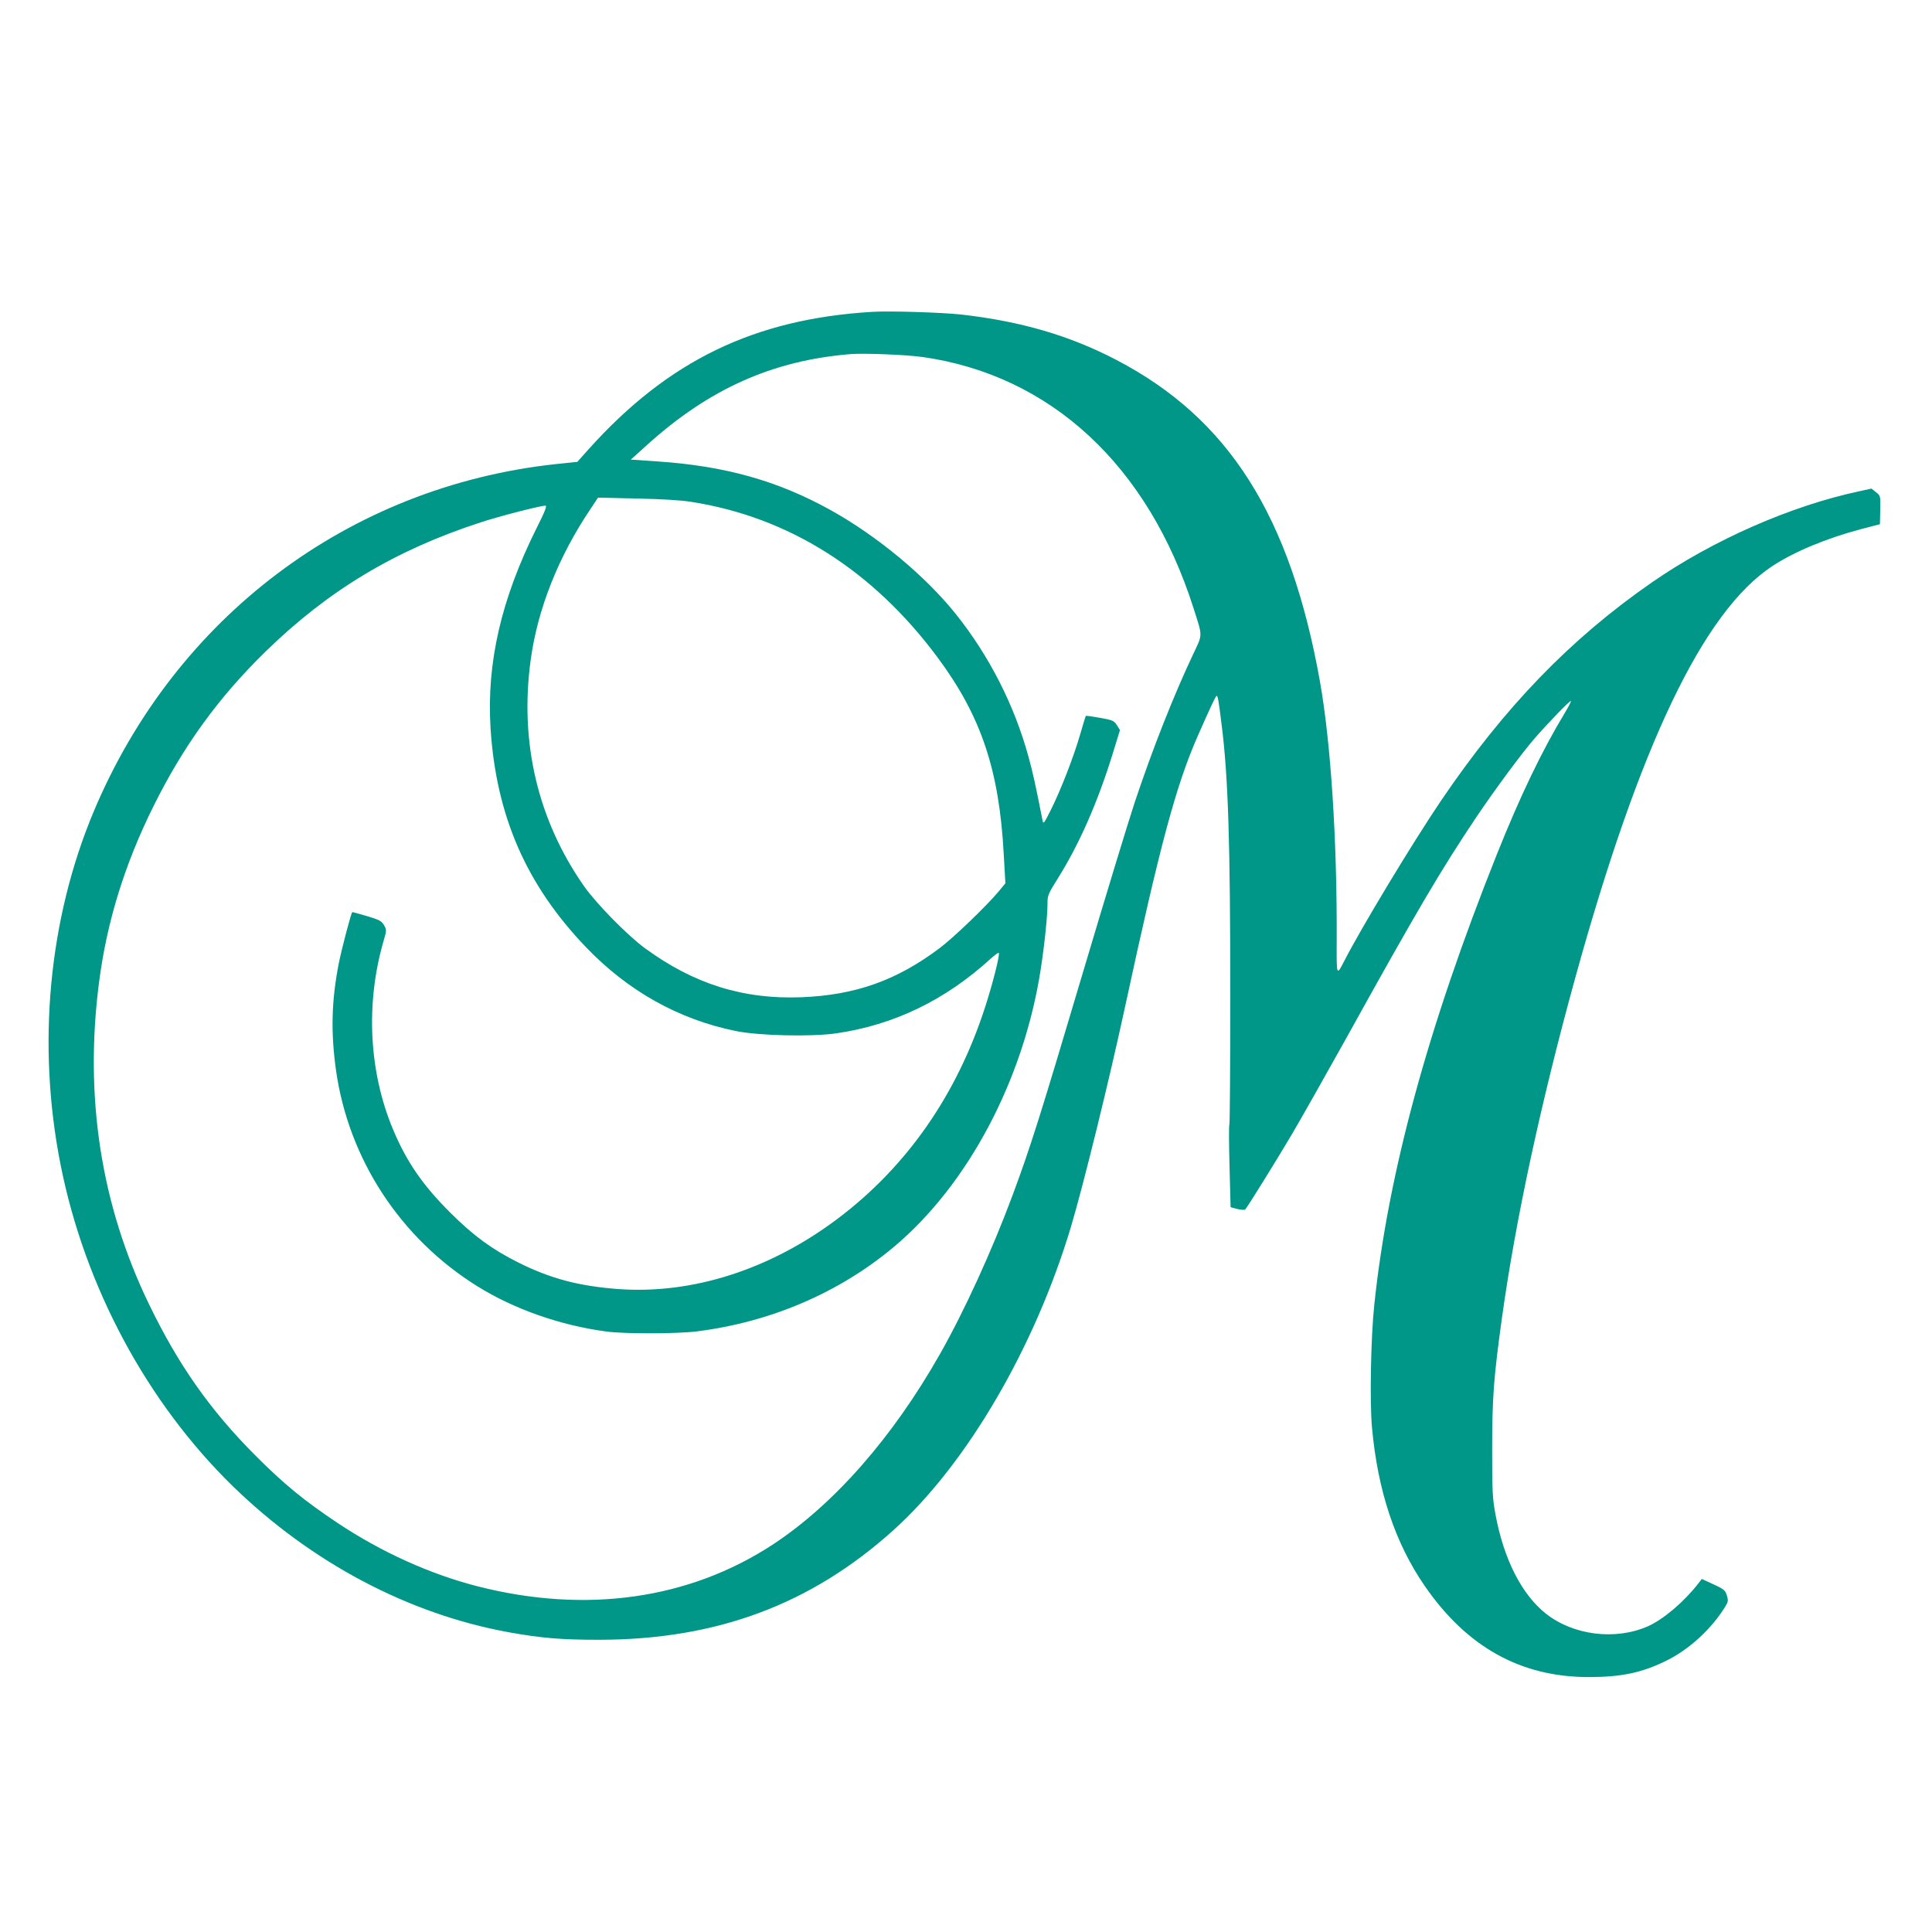
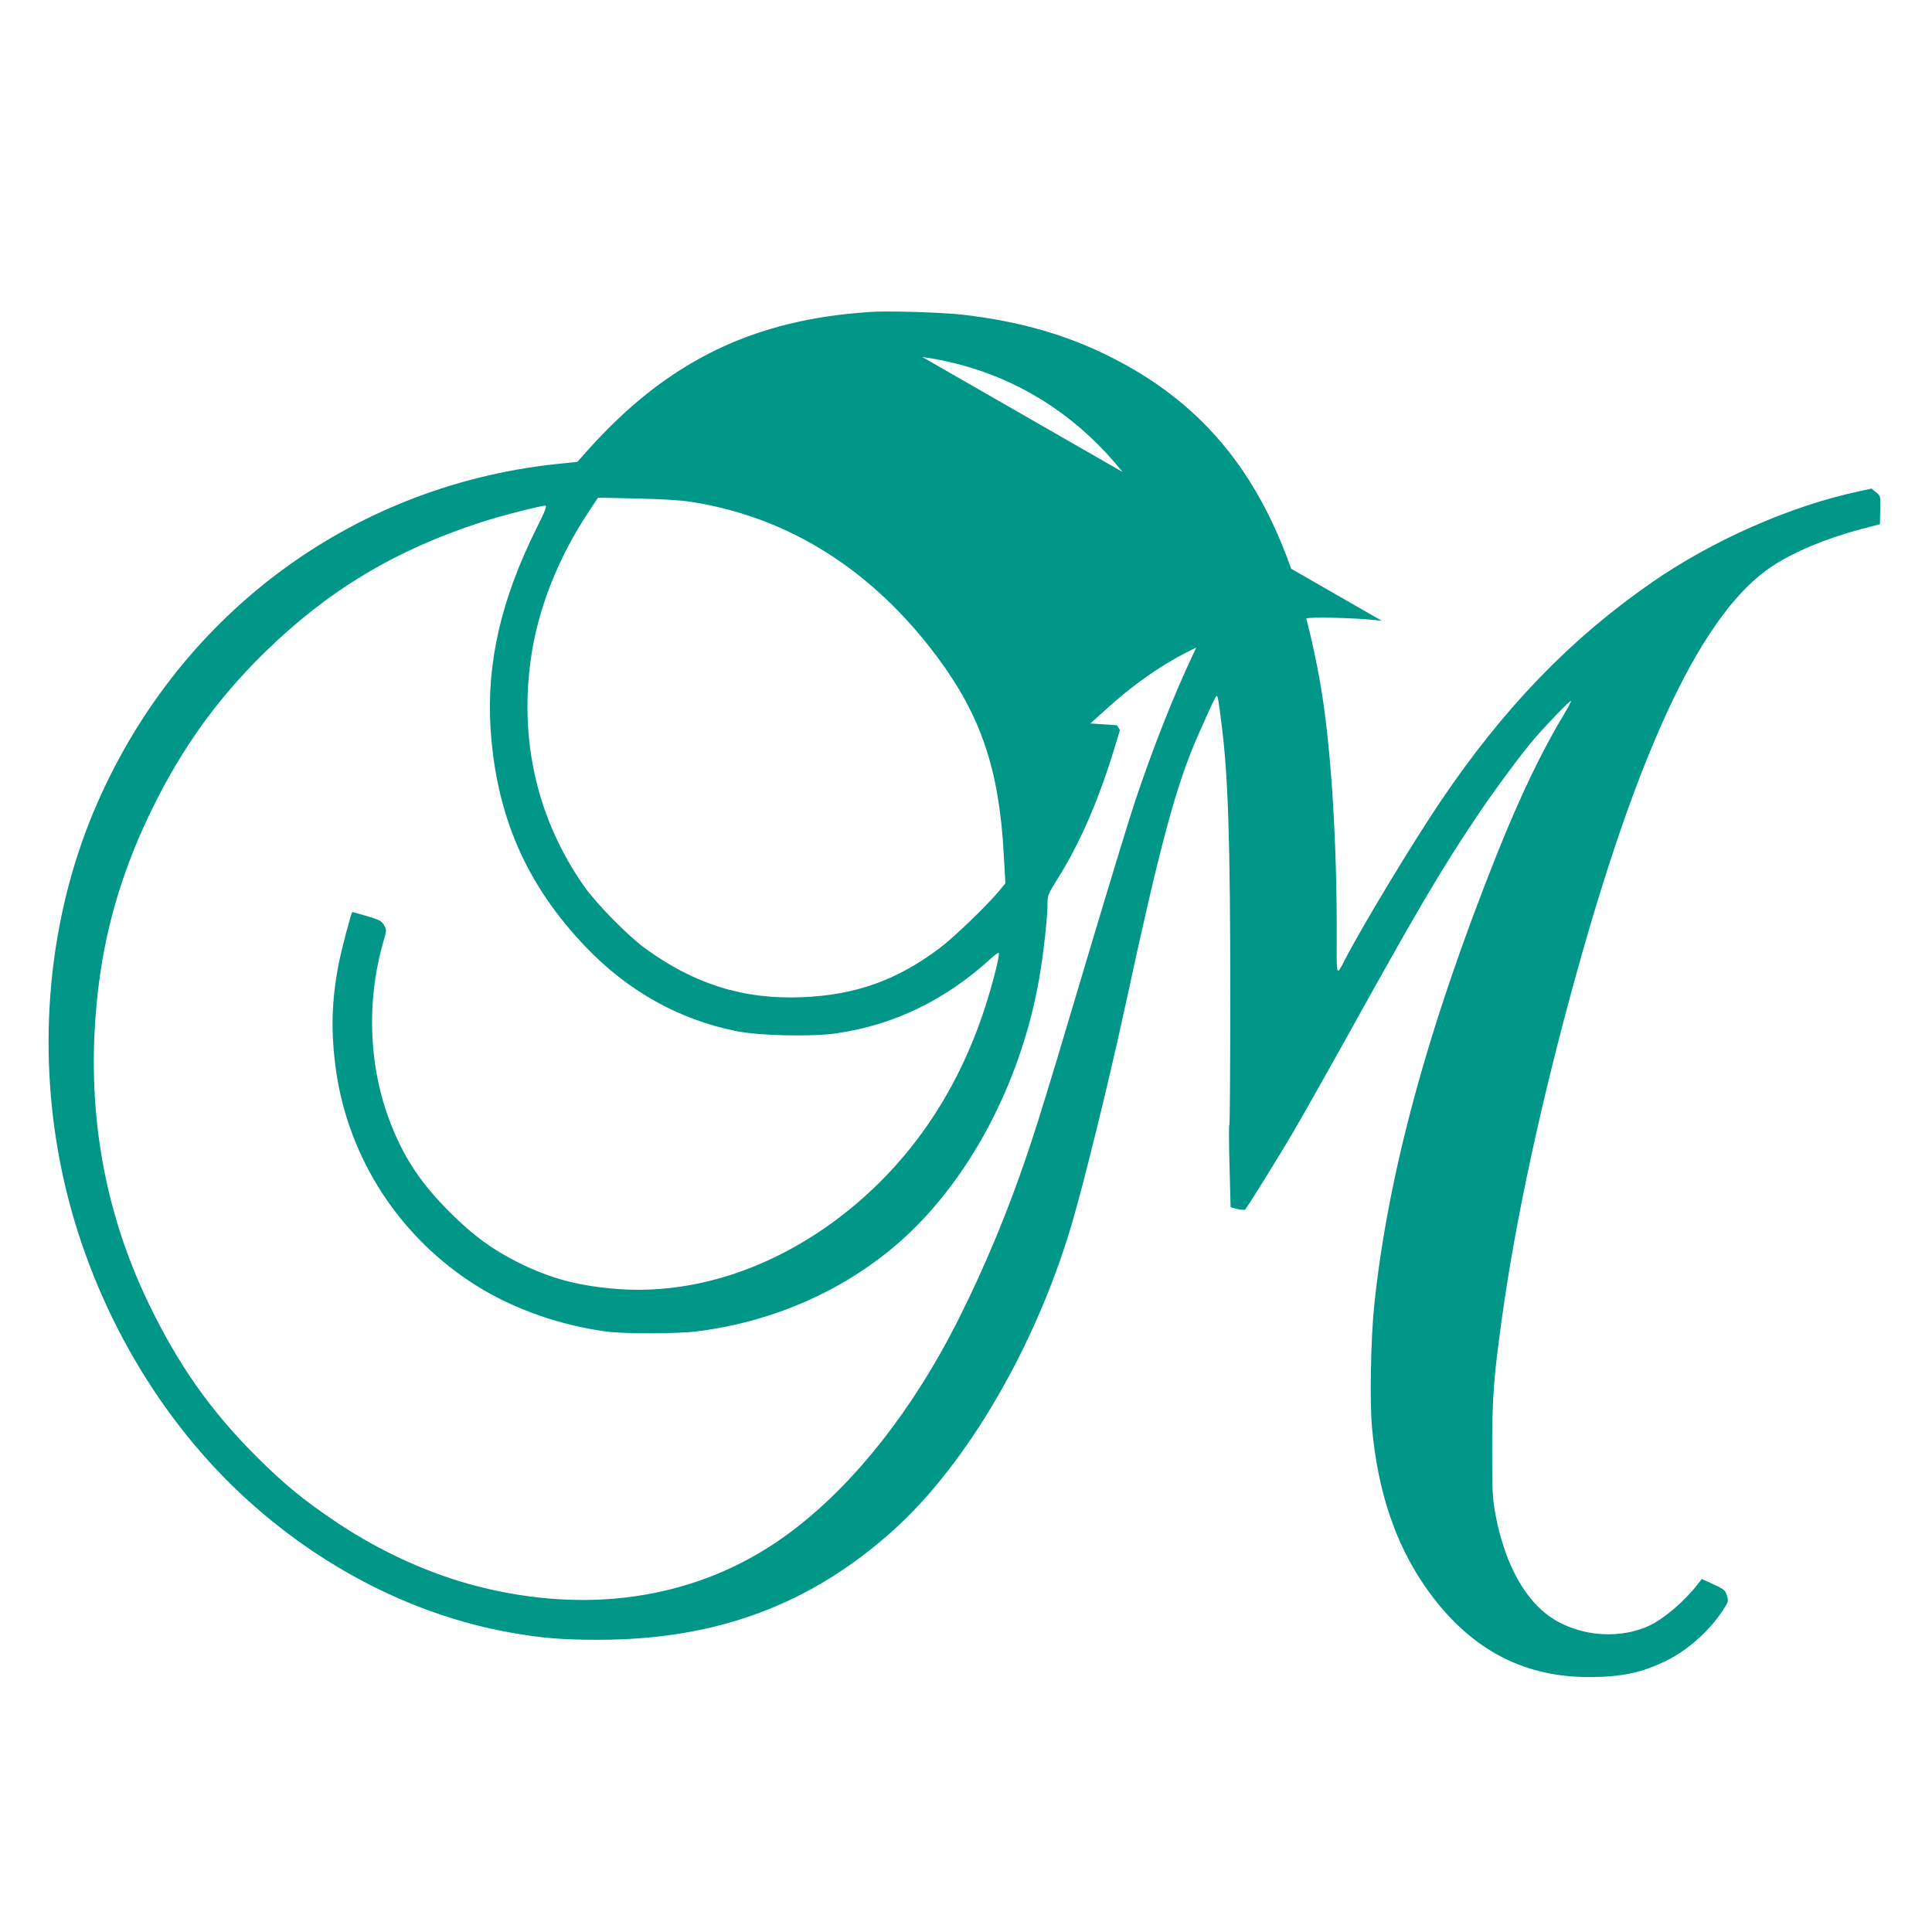
<svg xmlns="http://www.w3.org/2000/svg" version="1.0" width="1280pt" height="1280pt" viewBox="0 0 1280 1280" preserveAspectRatio="xMidYMid meet">
  <g transform="translate(0,1280) scale(0.1,-0.1)" fill="#009688" stroke="none">
-     <path d="M5780 10734 c-783 -47 -1353 -323 -1881 -911 l-74 -83 -145 -15 c-1369 -149 -2518 -1014 -3059 -2301 -299 -713 -377 -1546 -220 -2339 160 -809 572 -1576 1142 -2132 520 -506 1163 -846 1827 -967 216 -39 349 -50 600 -50 779 1 1403 234 1950 727 484 436 935 1207 1175 2008 84 282 253 968 360 1464 230 1066 337 1465 483 1795 88 199 116 259 123 260 7 0 13 -31 33 -195 43 -340 57 -777 57 -1798 0 -461 -3 -842 -6 -848 -4 -5 -3 -130 1 -278 l7 -269 45 -12 c25 -6 48 -7 52 -3 18 21 210 330 312 503 63 107 219 384 348 615 478 863 640 1137 873 1484 125 186 302 424 386 521 90 103 233 251 239 246 2 -3 -16 -38 -40 -78 -151 -249 -298 -555 -452 -941 -457 -1145 -720 -2114 -811 -2982 -23 -214 -31 -648 -15 -815 38 -417 153 -763 349 -1047 279 -405 636 -604 1086 -604 215 0 350 28 510 106 153 74 303 211 394 359 21 33 22 42 12 75 -10 34 -18 42 -88 74 l-78 36 -25 -32 c-94 -121 -230 -236 -333 -282 -215 -94 -492 -60 -675 84 -160 127 -279 360 -334 657 -20 107 -22 152 -22 434 0 340 10 474 65 870 90 648 258 1427 485 2250 427 1546 849 2427 1304 2728 145 96 361 186 592 247 l123 32 2 94 c2 94 2 94 -28 118 l-30 24 -82 -18 c-451 -96 -968 -323 -1372 -603 -541 -375 -977 -826 -1398 -1447 -188 -278 -525 -836 -640 -1060 -53 -103 -52 -105 -51 132 3 667 -39 1313 -111 1718 -196 1098 -604 1742 -1348 2130 -310 162 -633 256 -1027 301 -128 14 -474 25 -590 18z m330 -299 c851 -120 1497 -719 1798 -1666 60 -189 61 -168 -2 -301 -131 -277 -268 -625 -386 -977 -38 -113 -191 -615 -340 -1116 -291 -979 -350 -1166 -470 -1490 -138 -371 -320 -769 -482 -1055 -314 -554 -702 -996 -1108 -1263 -554 -363 -1237 -460 -1955 -277 -313 80 -637 226 -927 419 -225 150 -356 258 -543 445 -302 302 -515 605 -710 1010 -316 654 -427 1369 -329 2126 51 399 169 782 359 1165 198 400 431 722 741 1025 417 408 862 675 1428 859 124 41 397 111 430 111 11 0 -3 -38 -58 -147 -236 -473 -333 -895 -306 -1328 37 -579 236 -1036 630 -1448 279 -292 616 -481 996 -558 152 -31 499 -39 665 -15 381 55 722 220 1022 494 27 24 51 42 54 39 9 -10 -38 -197 -89 -355 -188 -585 -520 -1061 -978 -1406 -449 -338 -965 -503 -1458 -466 -260 20 -444 69 -657 175 -175 88 -295 175 -451 330 -183 182 -291 339 -380 552 -160 382 -183 834 -63 1248 21 72 21 74 3 106 -17 28 -31 35 -114 60 -52 15 -95 27 -96 26 -9 -9 -70 -242 -90 -342 -48 -247 -53 -454 -18 -705 83 -589 427 -1115 937 -1432 244 -152 552 -260 857 -300 122 -16 465 -15 595 1 488 61 943 255 1306 559 493 413 861 1109 974 1840 26 169 45 354 45 440 0 49 6 63 67 160 143 228 263 501 363 822 l50 163 -20 32 c-19 30 -27 34 -111 49 -50 9 -93 15 -95 13 -2 -1 -19 -59 -39 -127 -42 -145 -127 -365 -195 -500 -44 -88 -48 -92 -53 -65 -46 234 -63 312 -92 418 -94 344 -260 670 -481 947 -203 254 -521 518 -830 690 -351 195 -701 293 -1149 323 l-176 12 110 99 c411 371 832 558 1346 600 90 7 368 -4 475 -19z m-1530 -960 c646 -101 1202 -452 1632 -1031 288 -388 408 -745 438 -1303 l11 -193 -47 -57 c-82 -97 -296 -303 -388 -372 -285 -215 -560 -312 -916 -326 -386 -15 -715 88 -1040 327 -114 84 -320 294 -400 408 -307 438 -429 955 -354 1500 46 338 184 685 397 1001 l49 74 257 -6 c162 -3 294 -11 361 -22z" />
+     <path d="M5780 10734 c-783 -47 -1353 -323 -1881 -911 l-74 -83 -145 -15 c-1369 -149 -2518 -1014 -3059 -2301 -299 -713 -377 -1546 -220 -2339 160 -809 572 -1576 1142 -2132 520 -506 1163 -846 1827 -967 216 -39 349 -50 600 -50 779 1 1403 234 1950 727 484 436 935 1207 1175 2008 84 282 253 968 360 1464 230 1066 337 1465 483 1795 88 199 116 259 123 260 7 0 13 -31 33 -195 43 -340 57 -777 57 -1798 0 -461 -3 -842 -6 -848 -4 -5 -3 -130 1 -278 l7 -269 45 -12 c25 -6 48 -7 52 -3 18 21 210 330 312 503 63 107 219 384 348 615 478 863 640 1137 873 1484 125 186 302 424 386 521 90 103 233 251 239 246 2 -3 -16 -38 -40 -78 -151 -249 -298 -555 -452 -941 -457 -1145 -720 -2114 -811 -2982 -23 -214 -31 -648 -15 -815 38 -417 153 -763 349 -1047 279 -405 636 -604 1086 -604 215 0 350 28 510 106 153 74 303 211 394 359 21 33 22 42 12 75 -10 34 -18 42 -88 74 l-78 36 -25 -32 c-94 -121 -230 -236 -333 -282 -215 -94 -492 -60 -675 84 -160 127 -279 360 -334 657 -20 107 -22 152 -22 434 0 340 10 474 65 870 90 648 258 1427 485 2250 427 1546 849 2427 1304 2728 145 96 361 186 592 247 l123 32 2 94 c2 94 2 94 -28 118 l-30 24 -82 -18 c-451 -96 -968 -323 -1372 -603 -541 -375 -977 -826 -1398 -1447 -188 -278 -525 -836 -640 -1060 -53 -103 -52 -105 -51 132 3 667 -39 1313 -111 1718 -196 1098 -604 1742 -1348 2130 -310 162 -633 256 -1027 301 -128 14 -474 25 -590 18z m330 -299 c851 -120 1497 -719 1798 -1666 60 -189 61 -168 -2 -301 -131 -277 -268 -625 -386 -977 -38 -113 -191 -615 -340 -1116 -291 -979 -350 -1166 -470 -1490 -138 -371 -320 -769 -482 -1055 -314 -554 -702 -996 -1108 -1263 -554 -363 -1237 -460 -1955 -277 -313 80 -637 226 -927 419 -225 150 -356 258 -543 445 -302 302 -515 605 -710 1010 -316 654 -427 1369 -329 2126 51 399 169 782 359 1165 198 400 431 722 741 1025 417 408 862 675 1428 859 124 41 397 111 430 111 11 0 -3 -38 -58 -147 -236 -473 -333 -895 -306 -1328 37 -579 236 -1036 630 -1448 279 -292 616 -481 996 -558 152 -31 499 -39 665 -15 381 55 722 220 1022 494 27 24 51 42 54 39 9 -10 -38 -197 -89 -355 -188 -585 -520 -1061 -978 -1406 -449 -338 -965 -503 -1458 -466 -260 20 -444 69 -657 175 -175 88 -295 175 -451 330 -183 182 -291 339 -380 552 -160 382 -183 834 -63 1248 21 72 21 74 3 106 -17 28 -31 35 -114 60 -52 15 -95 27 -96 26 -9 -9 -70 -242 -90 -342 -48 -247 -53 -454 -18 -705 83 -589 427 -1115 937 -1432 244 -152 552 -260 857 -300 122 -16 465 -15 595 1 488 61 943 255 1306 559 493 413 861 1109 974 1840 26 169 45 354 45 440 0 49 6 63 67 160 143 228 263 501 363 822 l50 163 -20 32 l-176 12 110 99 c411 371 832 558 1346 600 90 7 368 -4 475 -19z m-1530 -960 c646 -101 1202 -452 1632 -1031 288 -388 408 -745 438 -1303 l11 -193 -47 -57 c-82 -97 -296 -303 -388 -372 -285 -215 -560 -312 -916 -326 -386 -15 -715 88 -1040 327 -114 84 -320 294 -400 408 -307 438 -429 955 -354 1500 46 338 184 685 397 1001 l49 74 257 -6 c162 -3 294 -11 361 -22z" />
  </g>
</svg>